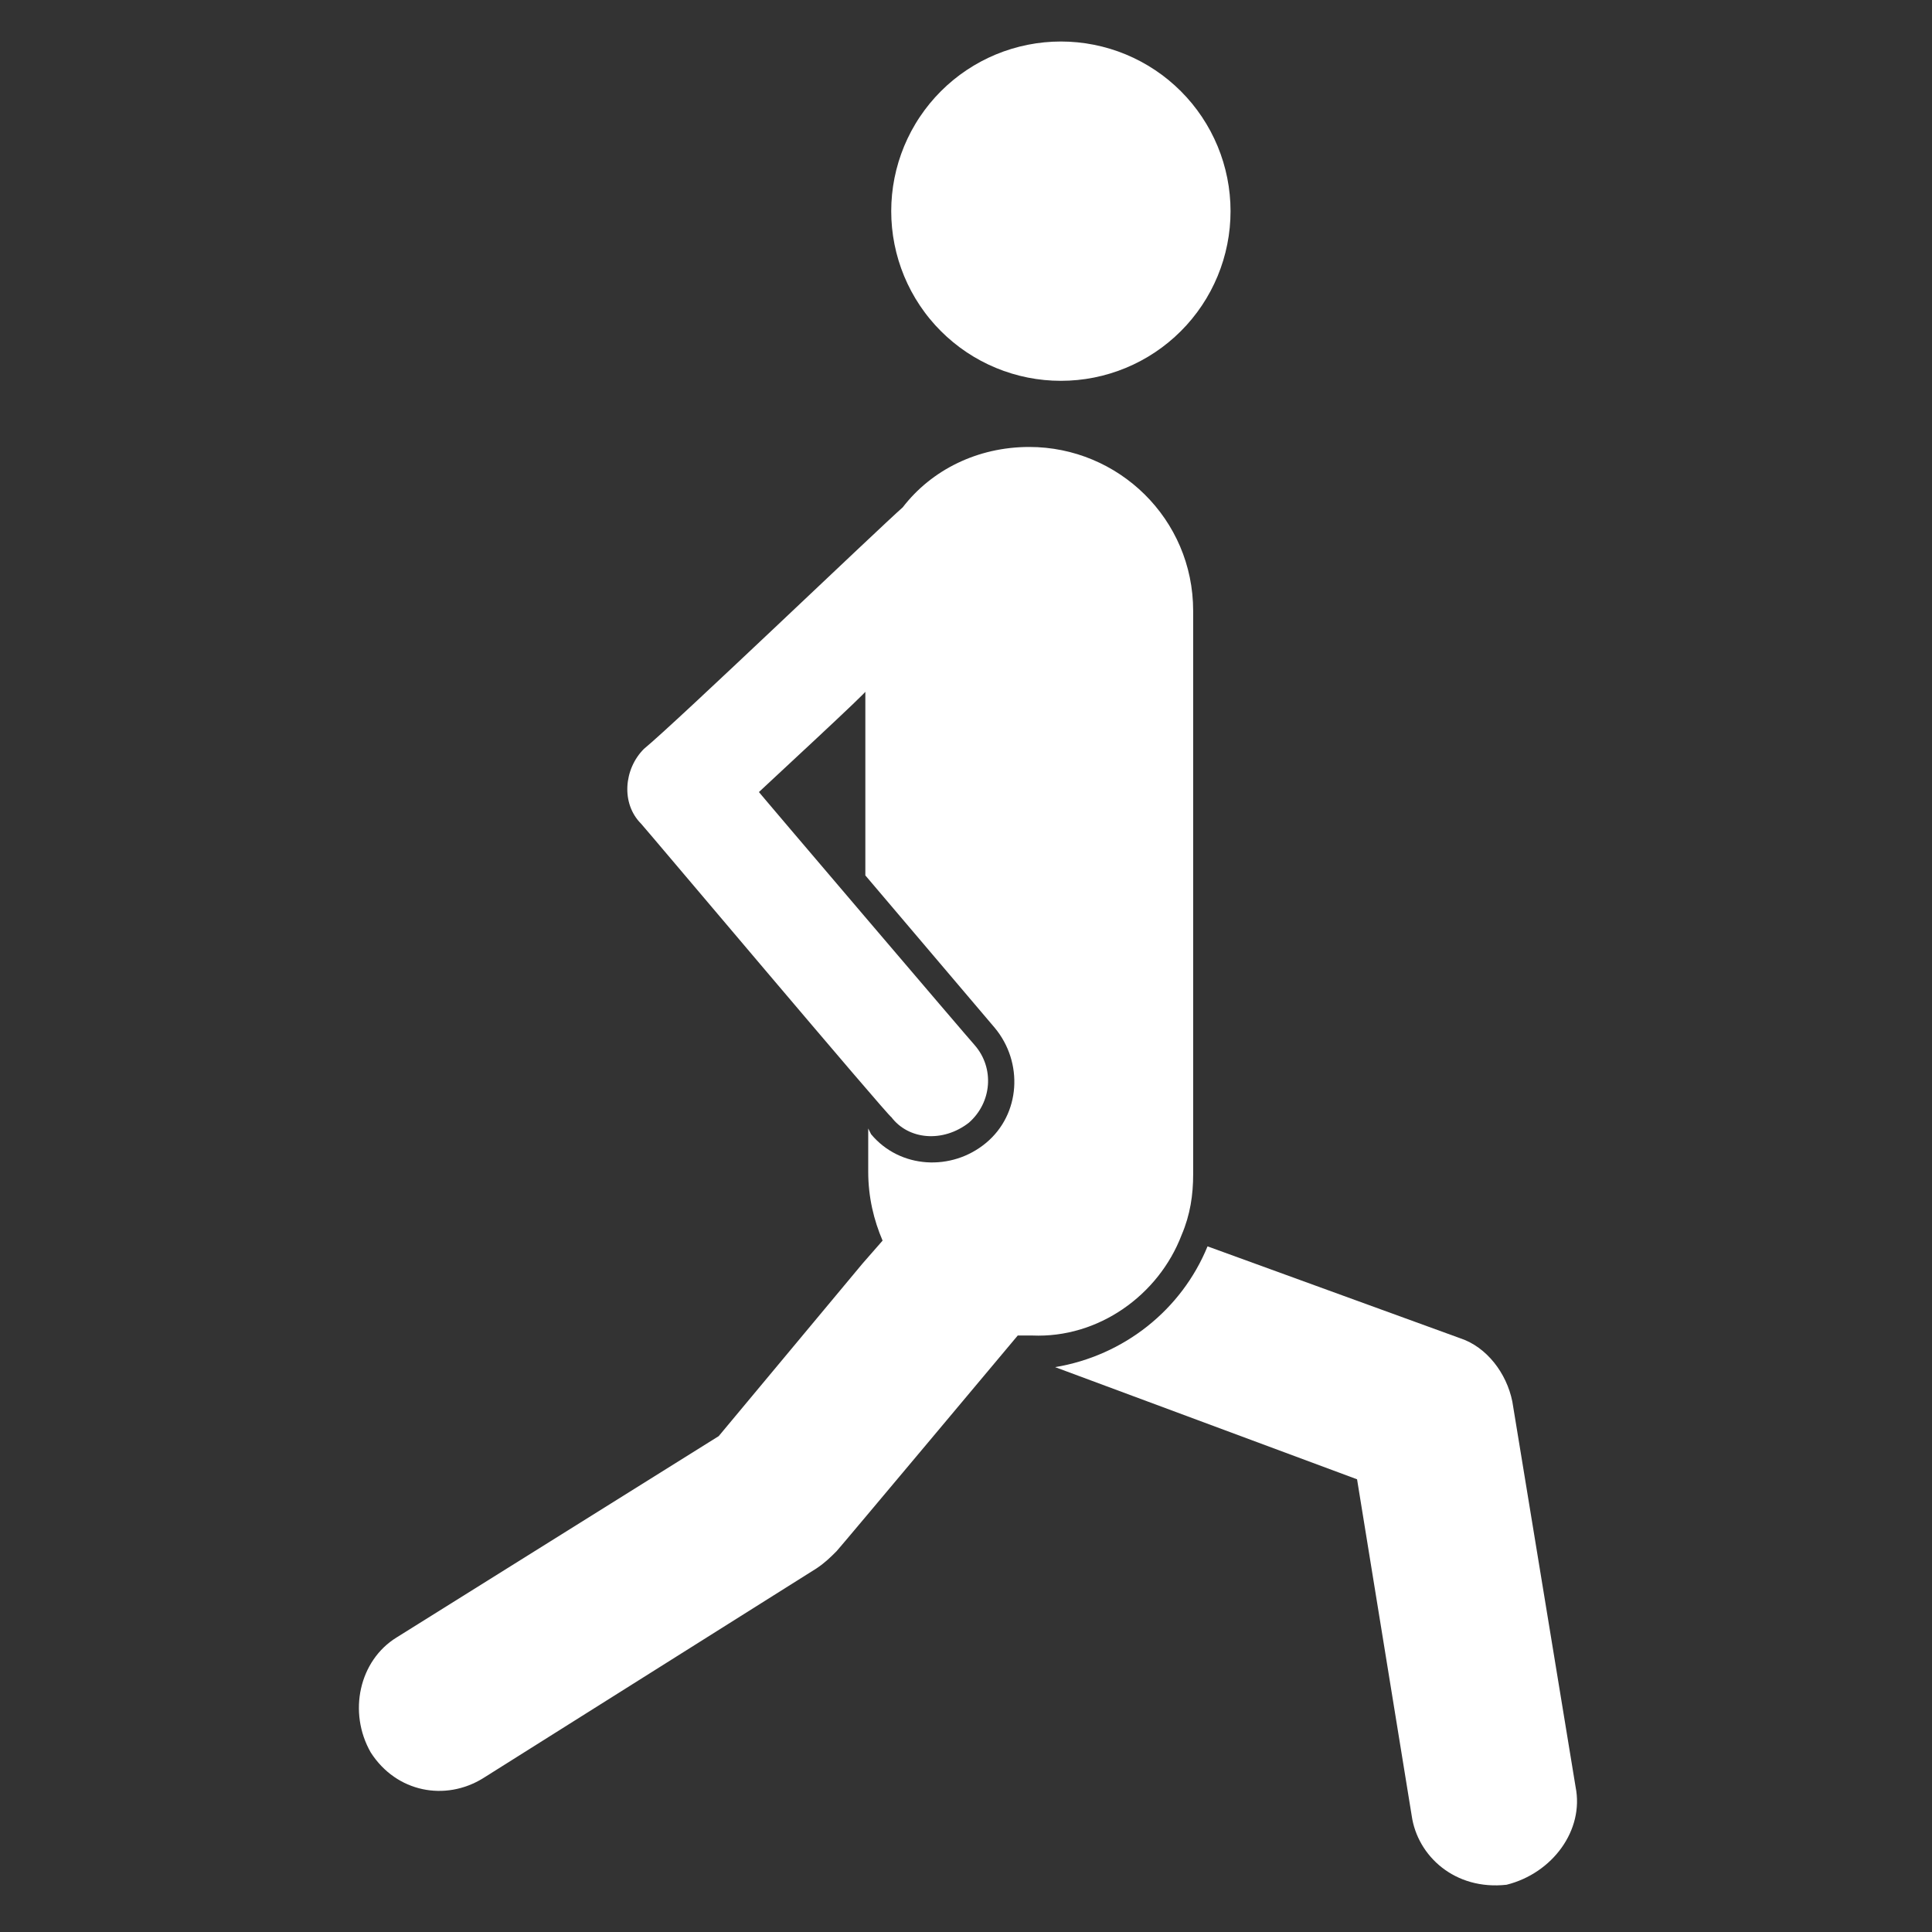
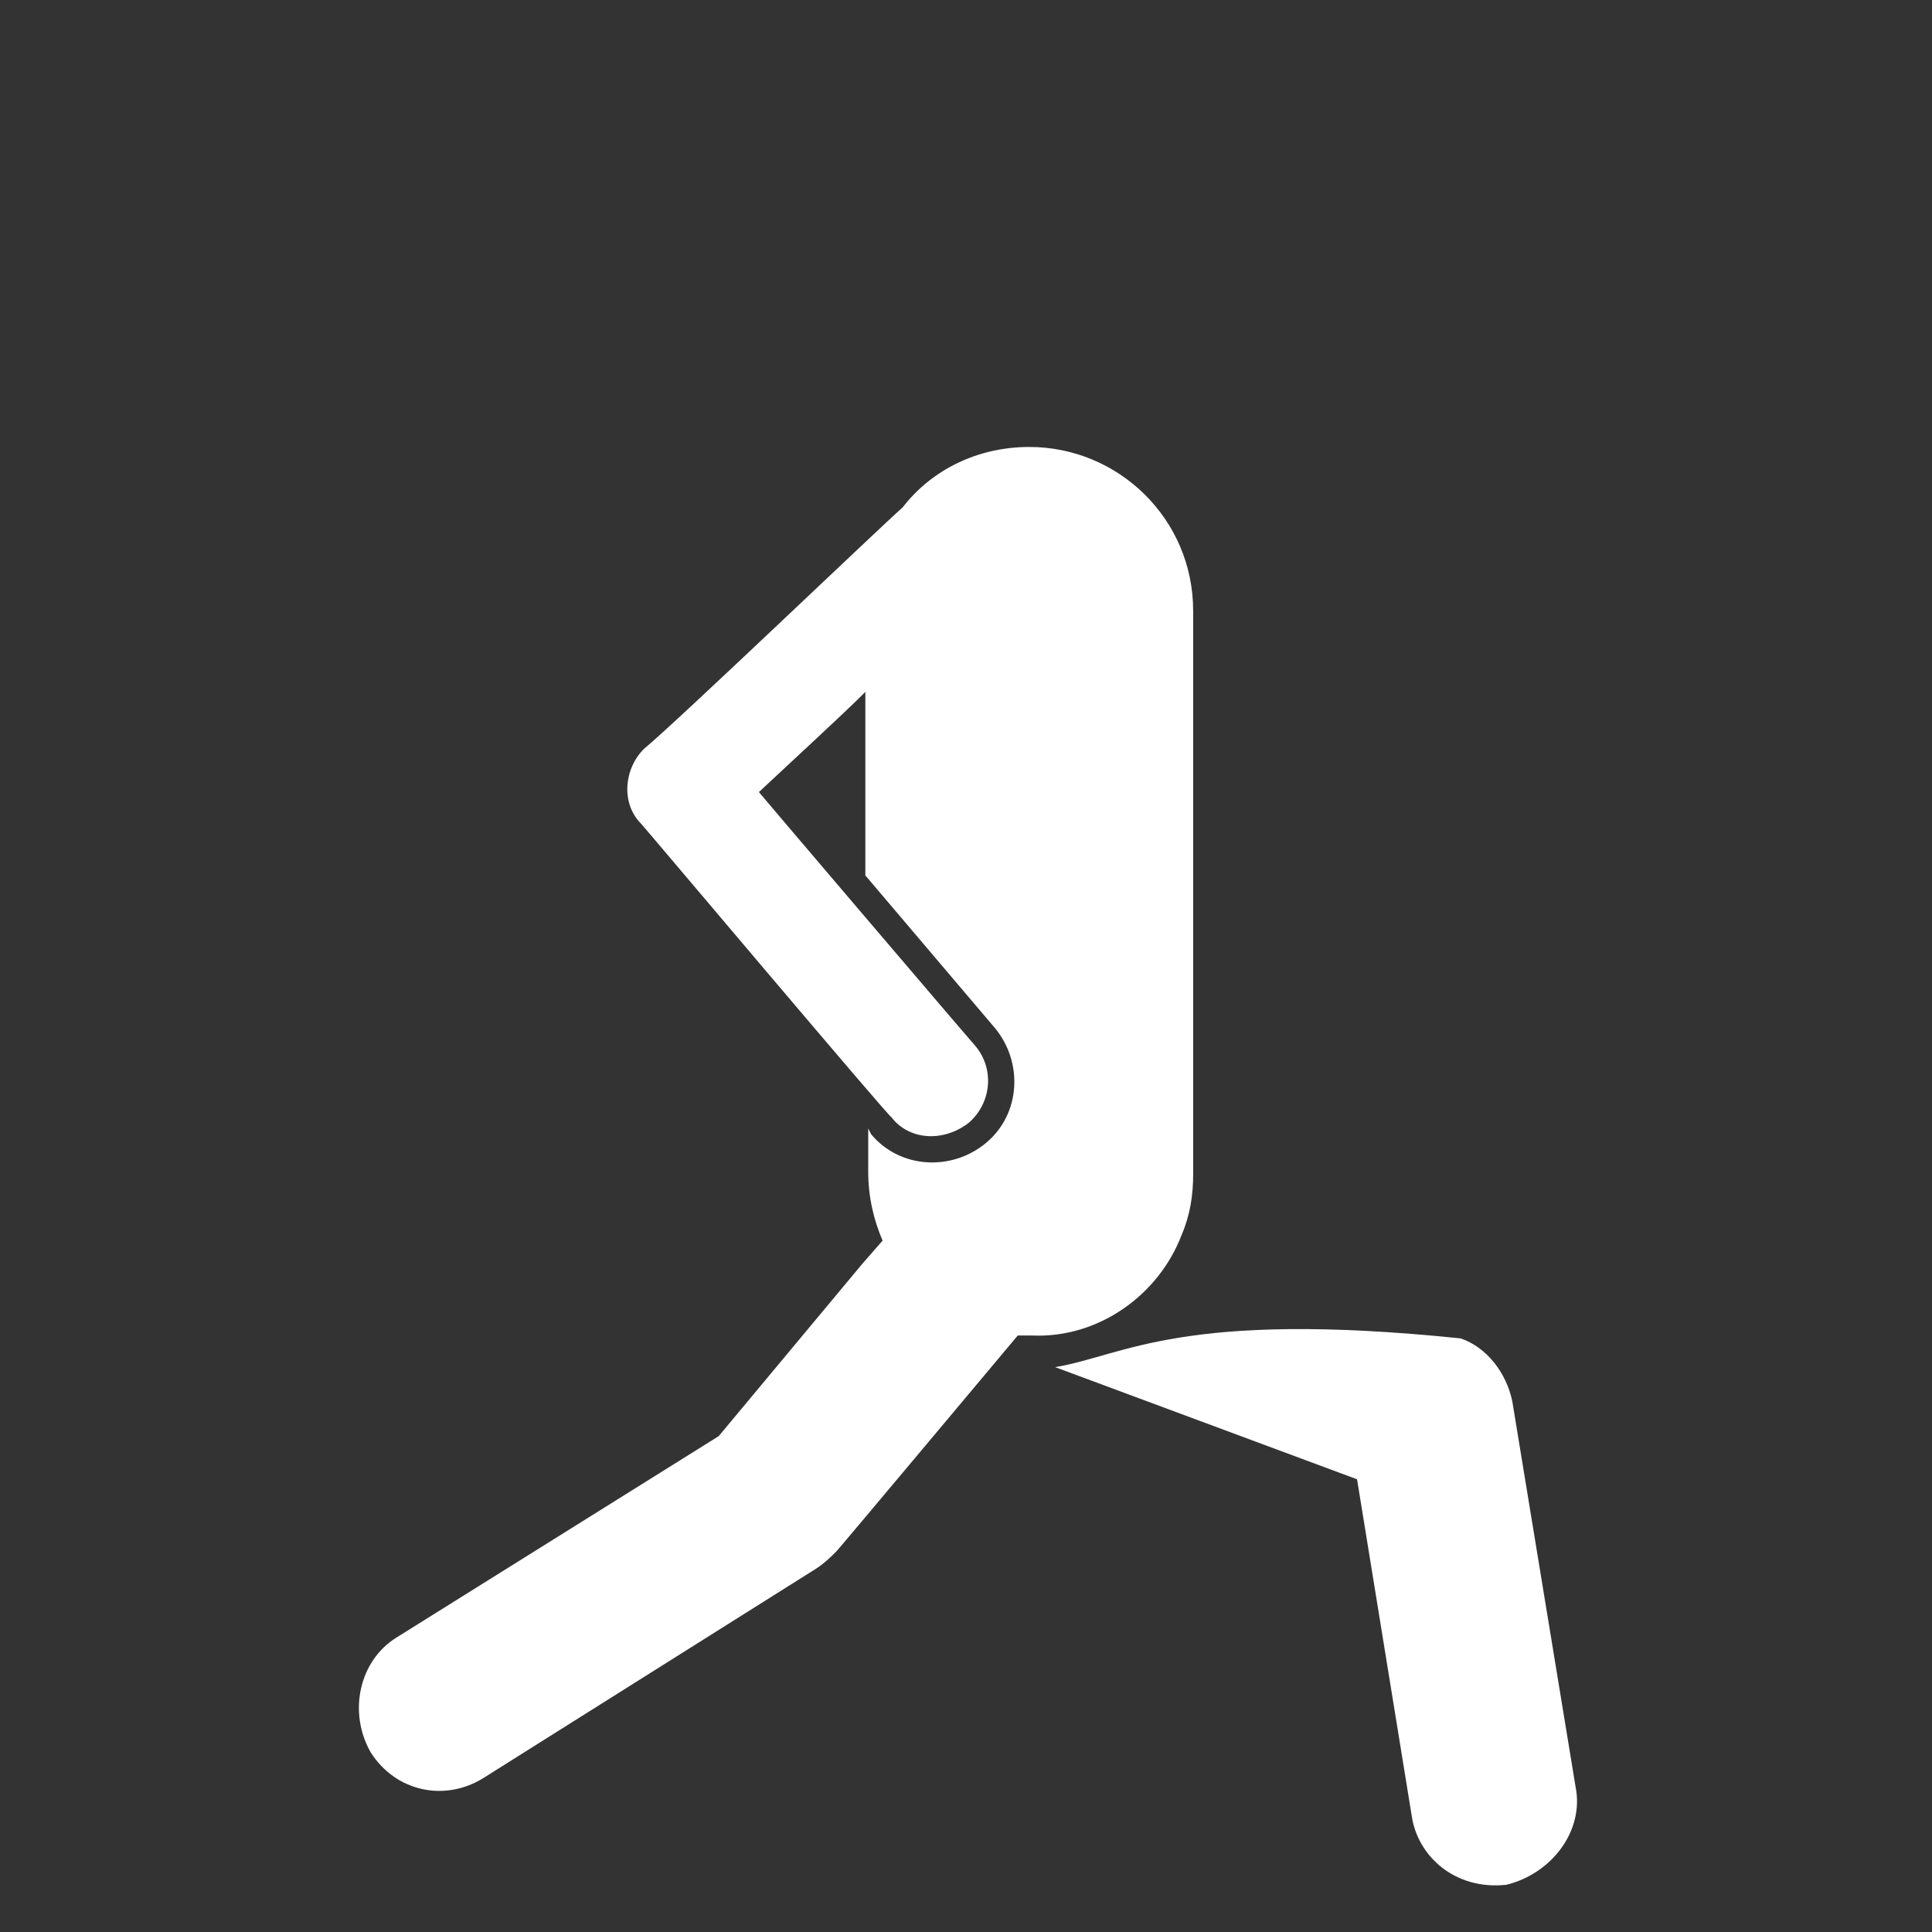
<svg xmlns="http://www.w3.org/2000/svg" width="1080" zoomAndPan="magnify" viewBox="0 0 810 810" height="1080" preserveAspectRatio="xMidYMid meet" version="1.0">
  <rect x="0" y="0" width="810" height="810" fill="#333333" stroke="none" />
  <defs>
    <clipPath id="3f254ad085">
      <path d="M 373 17.402 L 516 17.402 L 516 160 L 373 160 Z M 373 17.402 " clip-rule="nonzero" />
    </clipPath>
  </defs>
  <g clip-path="url(#3f254ad085)">
-     <path fill="#ffffff" d="M 515.91 88.531 C 515.91 89.695 515.879 90.859 515.824 92.023 C 515.766 93.184 515.68 94.344 515.566 95.504 C 515.453 96.664 515.309 97.816 515.141 98.969 C 514.969 100.121 514.77 101.266 514.543 102.41 C 514.316 103.551 514.059 104.688 513.777 105.816 C 513.496 106.945 513.184 108.066 512.848 109.18 C 512.508 110.293 512.145 111.398 511.75 112.496 C 511.359 113.59 510.941 114.676 510.496 115.754 C 510.051 116.828 509.578 117.891 509.078 118.945 C 508.582 119.996 508.059 121.035 507.512 122.062 C 506.961 123.09 506.387 124.102 505.789 125.102 C 505.191 126.098 504.566 127.082 503.922 128.051 C 503.273 129.016 502.605 129.969 501.91 130.902 C 501.219 131.84 500.5 132.758 499.762 133.656 C 499.023 134.555 498.266 135.438 497.484 136.301 C 496.703 137.164 495.898 138.004 495.074 138.828 C 494.254 139.652 493.41 140.453 492.547 141.234 C 491.684 142.016 490.805 142.777 489.902 143.516 C 489.004 144.254 488.086 144.969 487.152 145.664 C 486.215 146.355 485.266 147.027 484.297 147.676 C 483.328 148.32 482.344 148.945 481.348 149.543 C 480.348 150.141 479.336 150.715 478.309 151.262 C 477.281 151.812 476.242 152.336 475.191 152.832 C 474.141 153.332 473.074 153.801 472 154.246 C 470.926 154.691 469.84 155.113 468.742 155.504 C 467.645 155.895 466.543 156.262 465.426 156.598 C 464.312 156.938 463.191 157.246 462.062 157.531 C 460.934 157.812 459.797 158.066 458.656 158.297 C 457.516 158.523 456.367 158.723 455.215 158.891 C 454.066 159.062 452.91 159.207 451.75 159.32 C 450.594 159.434 449.434 159.52 448.27 159.574 C 447.105 159.633 445.941 159.66 444.777 159.66 C 443.613 159.66 442.453 159.633 441.289 159.574 C 440.125 159.52 438.965 159.434 437.809 159.32 C 436.648 159.207 435.492 159.062 434.344 158.891 C 433.191 158.723 432.043 158.523 430.902 158.297 C 429.762 158.066 428.625 157.812 427.496 157.531 C 426.367 157.246 425.246 156.938 424.133 156.598 C 423.016 156.262 421.914 155.895 420.816 155.504 C 419.719 155.113 418.633 154.691 417.559 154.246 C 416.484 153.801 415.418 153.332 414.367 152.832 C 413.316 152.336 412.273 151.812 411.25 151.262 C 410.223 150.715 409.211 150.141 408.211 149.543 C 407.211 148.945 406.23 148.32 405.262 147.676 C 404.293 147.027 403.344 146.355 402.406 145.664 C 401.473 144.969 400.555 144.254 399.656 143.516 C 398.754 142.777 397.875 142.016 397.012 141.234 C 396.148 140.453 395.305 139.652 394.484 138.828 C 393.66 138.004 392.855 137.164 392.074 136.301 C 391.293 135.438 390.535 134.555 389.797 133.656 C 389.055 132.758 388.34 131.84 387.648 130.902 C 386.953 129.969 386.285 129.016 385.637 128.051 C 384.988 127.082 384.367 126.098 383.77 125.102 C 383.172 124.102 382.598 123.09 382.047 122.062 C 381.5 121.035 380.977 119.996 380.477 118.945 C 379.98 117.891 379.508 116.828 379.062 115.754 C 378.617 114.676 378.199 113.59 377.809 112.496 C 377.414 111.398 377.051 110.293 376.711 109.18 C 376.375 108.066 376.062 106.945 375.781 105.816 C 375.496 104.688 375.242 103.551 375.016 102.41 C 374.789 101.266 374.59 100.121 374.418 98.969 C 374.25 97.816 374.105 96.664 373.992 95.504 C 373.879 94.344 373.793 93.184 373.734 92.023 C 373.68 90.859 373.648 89.695 373.648 88.531 C 373.648 87.367 373.68 86.203 373.734 85.043 C 373.793 83.879 373.879 82.719 373.992 81.559 C 374.105 80.402 374.25 79.246 374.418 78.094 C 374.59 76.945 374.789 75.797 375.016 74.656 C 375.242 73.512 375.496 72.379 375.781 71.25 C 376.062 70.121 376.375 68.996 376.711 67.883 C 377.051 66.77 377.414 65.664 377.809 64.57 C 378.199 63.473 378.617 62.387 379.062 61.312 C 379.508 60.234 379.98 59.172 380.477 58.121 C 380.977 57.066 381.5 56.027 382.047 55 C 382.598 53.977 383.172 52.961 383.77 51.965 C 384.367 50.965 384.988 49.98 385.637 49.016 C 386.285 48.047 386.953 47.094 387.648 46.16 C 388.34 45.227 389.055 44.309 389.797 43.406 C 390.535 42.508 391.293 41.625 392.074 40.766 C 392.855 39.902 393.66 39.059 394.484 38.234 C 395.305 37.414 396.148 36.609 397.012 35.828 C 397.875 35.047 398.754 34.285 399.656 33.547 C 400.555 32.809 401.473 32.094 402.406 31.398 C 403.344 30.707 404.293 30.035 405.262 29.391 C 406.23 28.742 407.211 28.121 408.211 27.523 C 409.211 26.922 410.223 26.352 411.25 25.801 C 412.273 25.254 413.316 24.73 414.367 24.23 C 415.418 23.734 416.484 23.262 417.559 22.816 C 418.633 22.371 419.719 21.953 420.816 21.559 C 421.914 21.168 423.016 20.805 424.133 20.465 C 425.246 20.125 426.367 19.816 427.496 19.535 C 428.625 19.25 429.762 18.996 430.902 18.77 C 432.043 18.543 433.191 18.344 434.344 18.172 C 435.492 18 436.648 17.859 437.809 17.746 C 438.965 17.629 440.125 17.543 441.289 17.488 C 442.453 17.43 443.613 17.402 444.777 17.402 C 445.941 17.402 447.105 17.43 448.27 17.488 C 449.434 17.543 450.594 17.629 451.75 17.746 C 452.91 17.859 454.066 18 455.215 18.172 C 456.367 18.344 457.516 18.543 458.656 18.77 C 459.797 18.996 460.934 19.25 462.062 19.535 C 463.191 19.816 464.312 20.125 465.426 20.465 C 466.539 20.805 467.645 21.168 468.742 21.559 C 469.84 21.953 470.922 22.371 472 22.816 C 473.074 23.262 474.137 23.734 475.191 24.23 C 476.242 24.73 477.281 25.254 478.309 25.801 C 479.336 26.352 480.348 26.922 481.348 27.523 C 482.344 28.121 483.328 28.742 484.297 29.391 C 485.266 30.035 486.215 30.707 487.152 31.398 C 488.086 32.094 489.004 32.809 489.902 33.547 C 490.805 34.285 491.684 35.047 492.547 35.828 C 493.41 36.609 494.254 37.414 495.074 38.234 C 495.898 39.059 496.703 39.902 497.484 40.766 C 498.266 41.625 499.023 42.508 499.762 43.406 C 500.5 44.309 501.219 45.227 501.91 46.16 C 502.605 47.094 503.273 48.047 503.922 49.016 C 504.566 49.98 505.191 50.965 505.789 51.965 C 506.387 52.961 506.961 53.977 507.512 55 C 508.059 56.027 508.582 57.066 509.078 58.121 C 509.578 59.172 510.051 60.234 510.496 61.312 C 510.941 62.387 511.359 63.473 511.75 64.57 C 512.145 65.664 512.508 66.77 512.848 67.883 C 513.184 68.996 513.496 70.121 513.777 71.25 C 514.059 72.379 514.316 73.512 514.543 74.656 C 514.77 75.797 514.969 76.945 515.141 78.094 C 515.309 79.246 515.453 80.402 515.566 81.559 C 515.68 82.719 515.766 83.879 515.824 85.043 C 515.879 86.203 515.91 87.367 515.91 88.531 Z M 515.91 88.531 " fill-opacity="1" fill-rule="nonzero" />
-   </g>
-   <path fill="#ffffff" d="M 660.578 749.195 L 634.059 587.648 C 631.645 575.59 623.207 564.742 612.355 561.125 L 506.266 522.543 C 495.414 549.066 471.301 568.355 442.367 573.18 L 568.953 620.199 L 591.863 761.25 C 594.273 778.129 609.945 792.598 631.645 790.188 C 650.934 785.363 664.195 767.281 660.578 749.195 Z M 660.578 749.195 " fill-opacity="1" fill-rule="nonzero" />
+     </g>
+   <path fill="#ffffff" d="M 660.578 749.195 L 634.059 587.648 C 631.645 575.59 623.207 564.742 612.355 561.125 C 495.414 549.066 471.301 568.355 442.367 573.18 L 568.953 620.199 L 591.863 761.25 C 594.273 778.129 609.945 792.598 631.645 790.188 C 650.934 785.363 664.195 767.281 660.578 749.195 Z M 660.578 749.195 " fill-opacity="1" fill-rule="nonzero" />
  <path fill="#ffffff" d="M 495.414 517.723 C 499.031 509.285 500.238 500.844 500.238 492.406 C 500.238 414.043 500.238 344.117 500.238 256.109 C 500.238 217.531 468.891 187.391 431.52 187.391 C 409.816 187.391 390.527 197.035 378.473 212.707 C 368.828 221.148 283.23 303.129 269.969 313.977 C 261.527 322.418 260.324 336.883 268.762 345.324 C 269.969 346.527 373.648 469.5 373.648 468.293 C 380.883 477.938 395.352 479.145 406.199 470.703 C 415.844 462.266 417.051 447.797 408.613 438.152 C 407.406 436.949 316.988 330.855 318.191 332.062 C 319.398 330.855 366.414 287.453 362.801 289.867 C 362.801 293.484 362.801 369.434 362.801 367.023 L 417.051 430.918 C 429.105 445.387 427.902 467.086 413.434 479.145 C 398.965 491.199 377.266 489.992 365.211 475.527 L 364.004 473.117 L 364.004 491.199 C 364.004 502.051 366.414 511.695 370.031 520.133 L 361.594 529.777 L 301.312 602.113 L 166.289 686.504 C 150.613 696.148 145.793 717.852 155.438 734.73 C 166.289 751.605 186.781 755.223 202.457 745.578 L 342.305 657.57 C 345.922 655.16 348.332 652.75 350.742 650.336 C 351.949 649.133 426.695 559.918 426.695 559.918 C 429.105 559.918 430.312 559.918 432.723 559.918 C 460.453 561.125 485.77 543.039 495.414 517.723 Z M 495.414 517.723 " fill-opacity="1" fill-rule="nonzero" />
</svg>